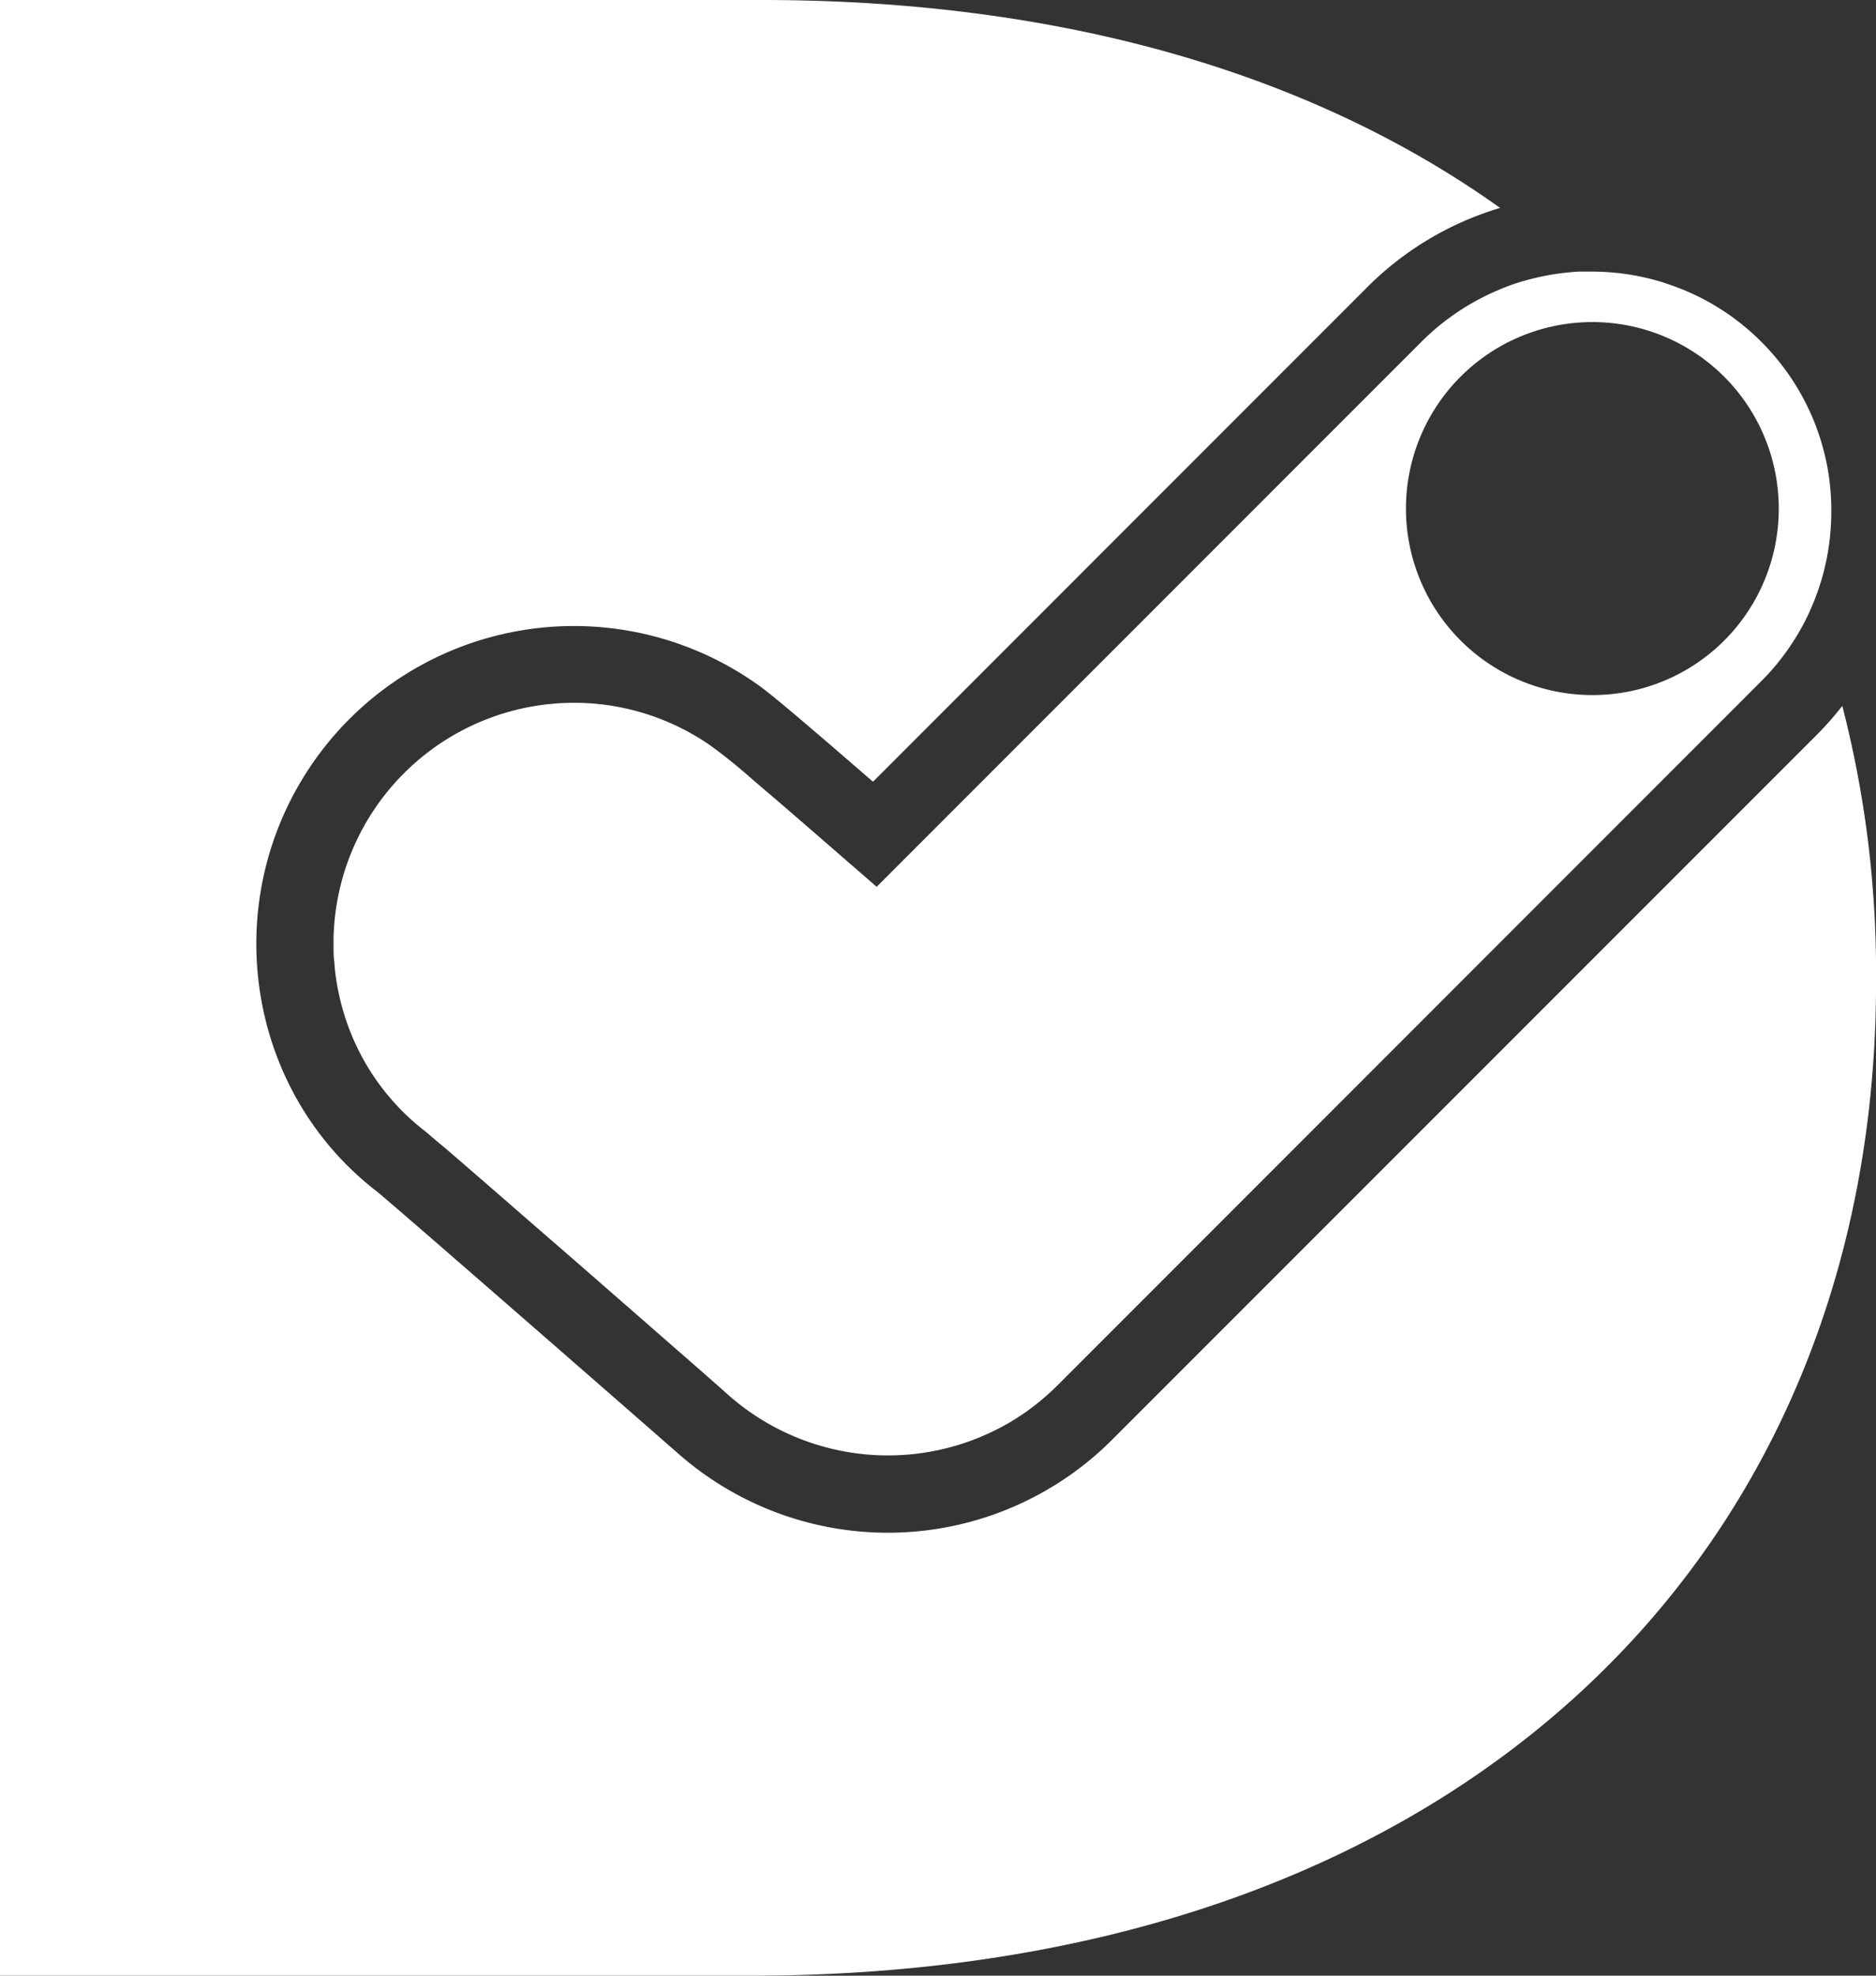
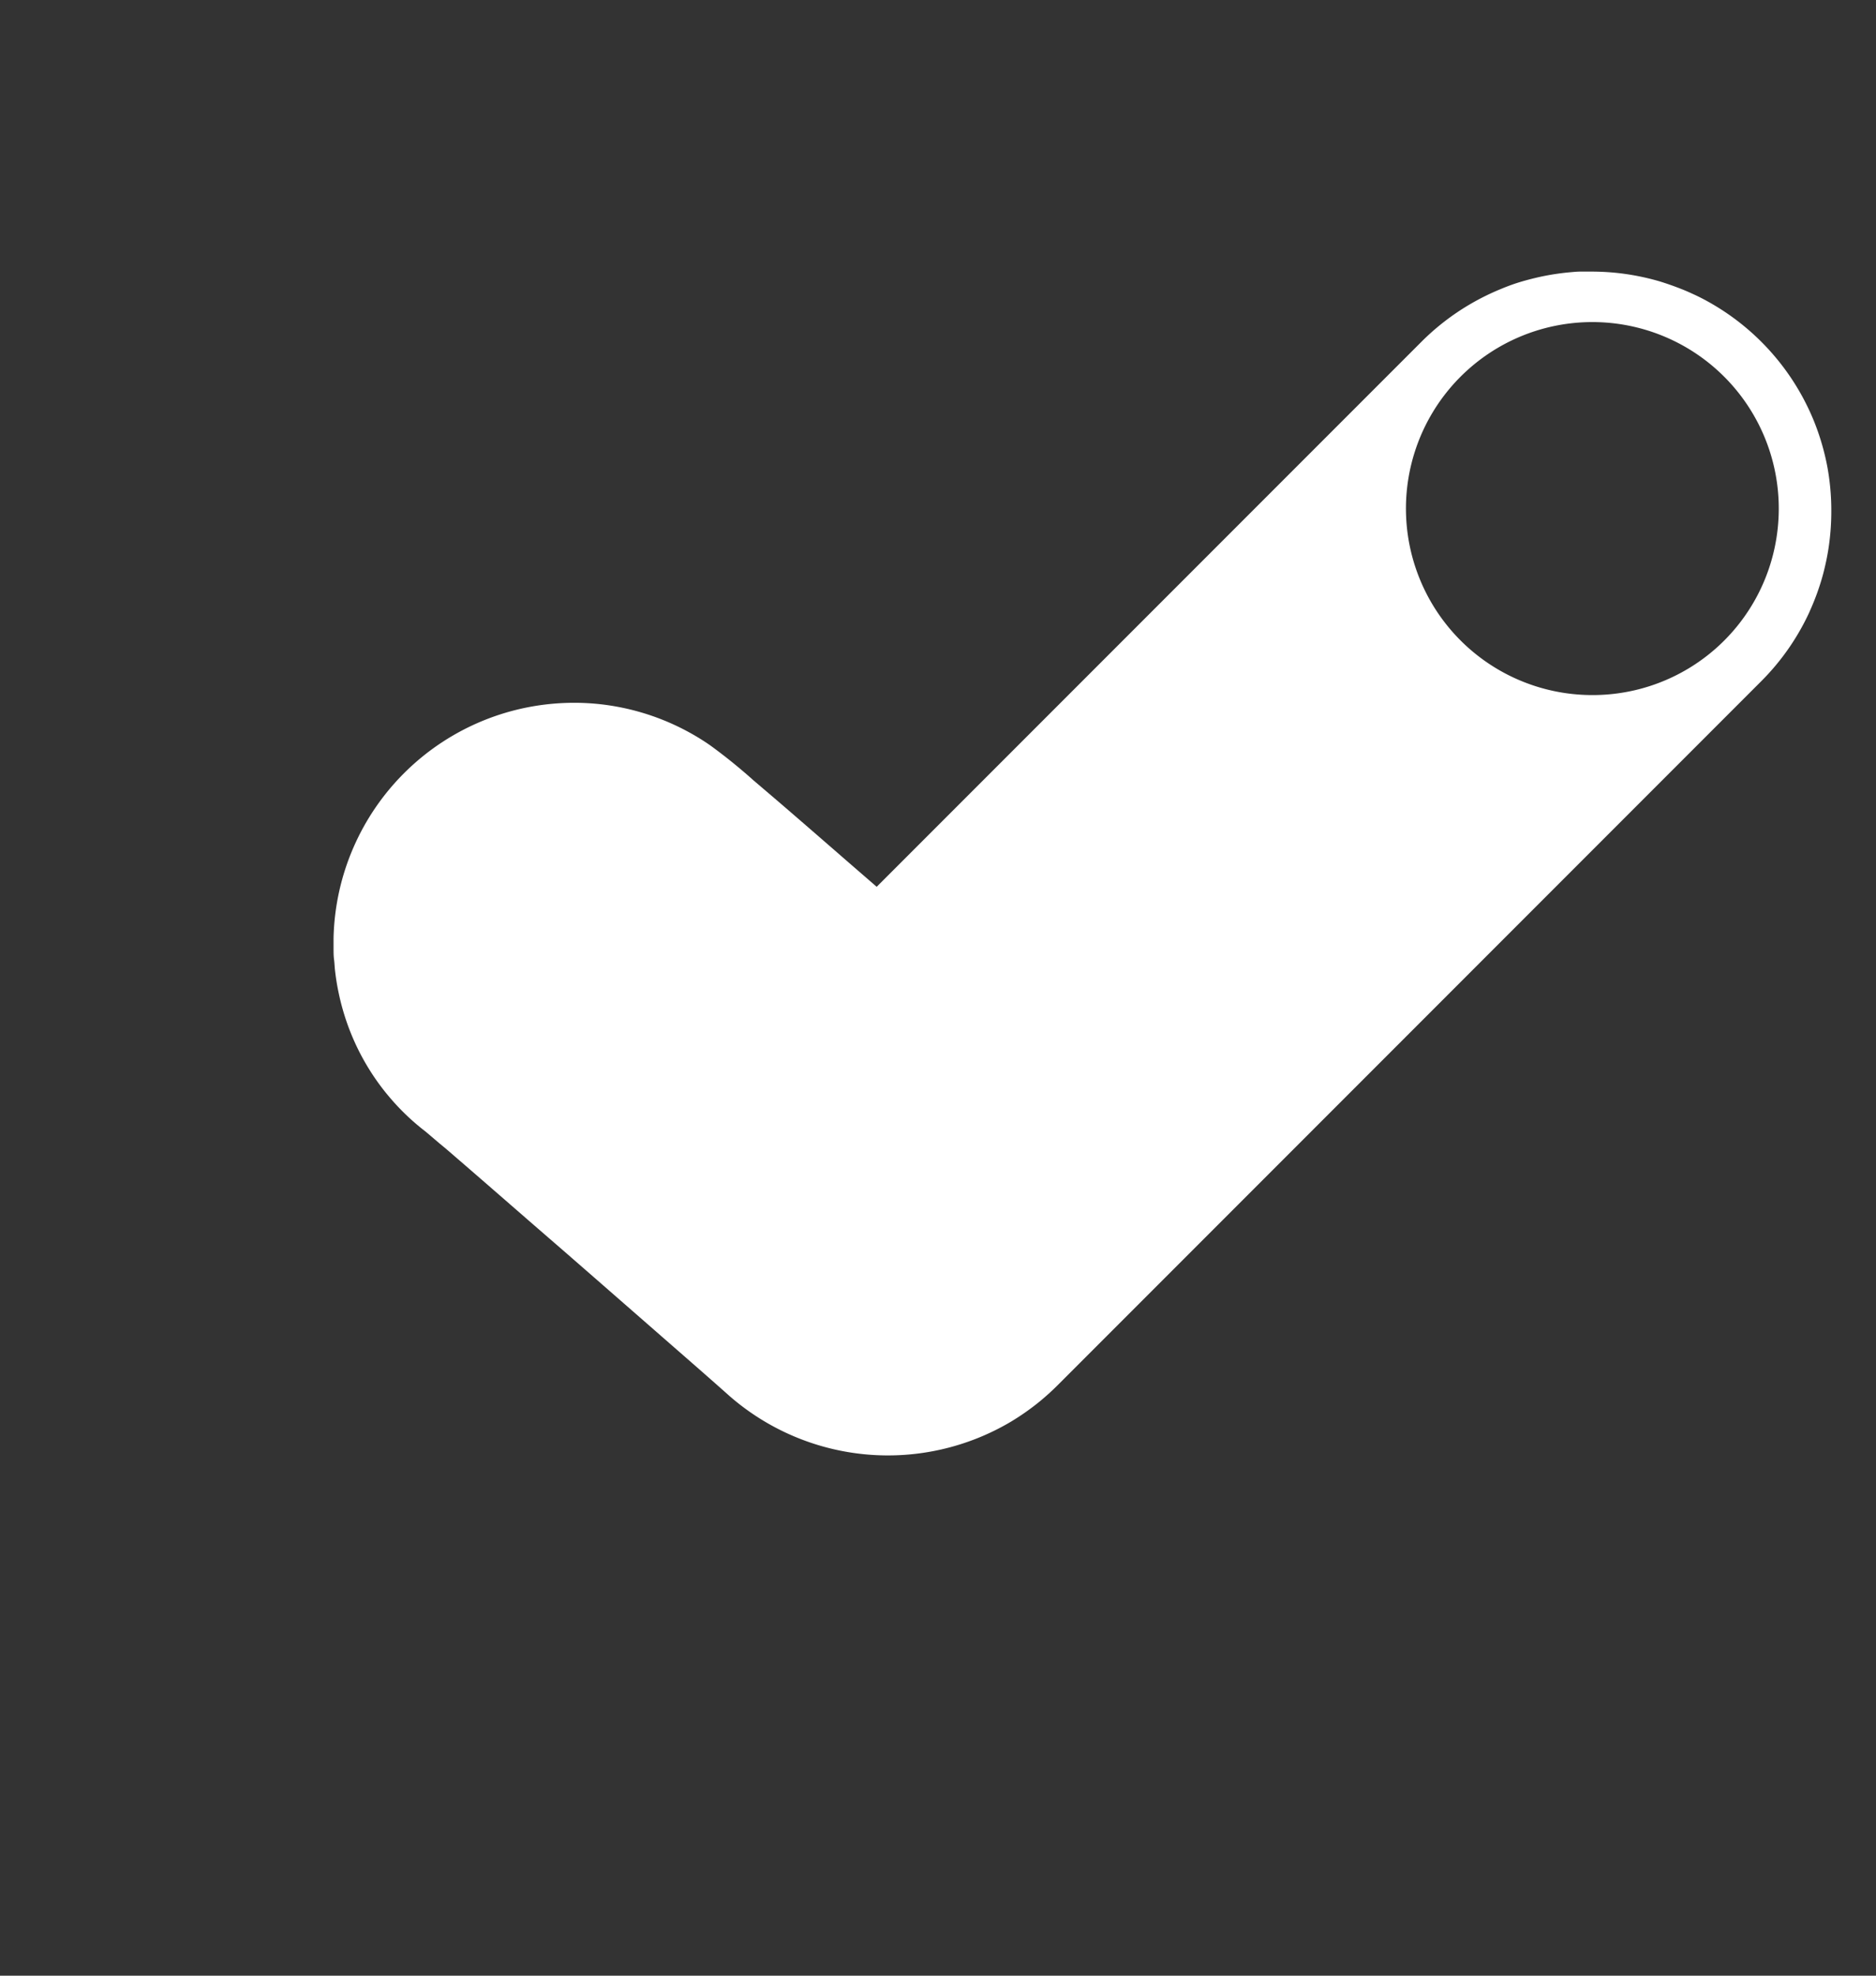
<svg xmlns="http://www.w3.org/2000/svg" viewBox="0 0 344.99 363.15">
  <rect x="0" y="0" width="344.99" height="363.15" fill="#333333" stroke="none" />
  <defs>
    <style>
      .cls-1 {
      fill: #FFF;
      }
    </style>
  </defs>
  <g id="Layer_2" data-name="Layer 2">
    <g id="Layer_2-2" data-name="Layer 2">
-       <path class="cls-1" d="M333.9,135.27,204.51,264.64a58.32,58.32,0,0,1-79.66,2.65c-23.37-20.43-51.21-44.68-55.41-48.18C45.51,200.79,40,166.43,57,141a58.39,58.39,0,0,1,80.89-16.15c2.58,1.72,4,2.68,22.65,18.84l90.85-90.86a57.89,57.89,0,0,1,24.47-14.61C241.86,13.93,196.05,0,140.07,0H0V363.15H138c130.73,0,207-77.82,207-182.61v-1a195.78,195.78,0,0,0-6.21-49.79A59.2,59.2,0,0,1,333.9,135.27Z" />
      <path class="cls-1" d="M336,85.58a44.81,44.81,0,0,0-1.67-6.18q-.35-1-.75-2c-.54-1.33-1.15-2.63-1.82-3.91A44.12,44.12,0,0,0,315.08,56c-1.25-.74-2.53-1.41-3.84-2-.65-.3-1.31-.59-2-.86-1.33-.53-2.68-1-4-1.41a45,45,0,0,0-8.34-1.61c-1.41-.13-2.83-.2-4.24-.2-.68,0-1.37,0-2.05,0s-1.46.09-2.18.15c-1.41.14-2.82.34-4.21.61s-2.77.61-4.14,1-2.71.87-4,1.41A44.88,44.88,0,0,0,270.2,56a44.3,44.3,0,0,0-8.78,6.8L161.22,163l-5-4.33c-5.67-4.93-10-8.69-13.37-11.58l-4.35-3.71a100.7,100.7,0,0,0-7.9-6.38l-.38-.26-.19-.13a44.12,44.12,0,0,0-16.37-6.68c-1.06-.2-2.12-.36-3.19-.48a43.75,43.75,0,0,0-4.87-.27,44.24,44.24,0,0,0-44.26,43.19c0,.68,0,1.35,0,2s0,1.35.09,2,.1,1.35.18,2c.15,1.34.36,2.67.64,4a43.65,43.65,0,0,0,4.06,11.41c.63,1.2,1.32,2.38,2.06,3.52s1.55,2.26,2.4,3.33c.43.54.88,1.07,1.33,1.59A42.7,42.7,0,0,0,78.27,208l2.48,2.11,1.21,1,3.57,3.08,2.87,2.49c4.07,3.52,9,7.84,14.54,12.62l6.37,5.55,11.2,9.78c4.57,4,9.19,8,13.68,12a44.34,44.34,0,0,0,51.75,4.67,45.84,45.84,0,0,0,5.31-3.74c1.12-.93,2.21-1.91,3.25-2.95L323.86,125.24a44,44,0,0,0,8.83-12.62c.12-.27.23-.54.35-.8a44.9,44.9,0,0,0,1.92-5.23c.2-.68.39-1.36.55-2.06q.51-2.07.81-4.17a44.84,44.84,0,0,0,.45-6.34A44.28,44.28,0,0,0,336,85.58Zm-43.14,42.18a34.28,34.28,0,1,1,34-30.15A34.22,34.22,0,0,1,292.83,127.76Z" />
    </g>
  </g>
</svg>